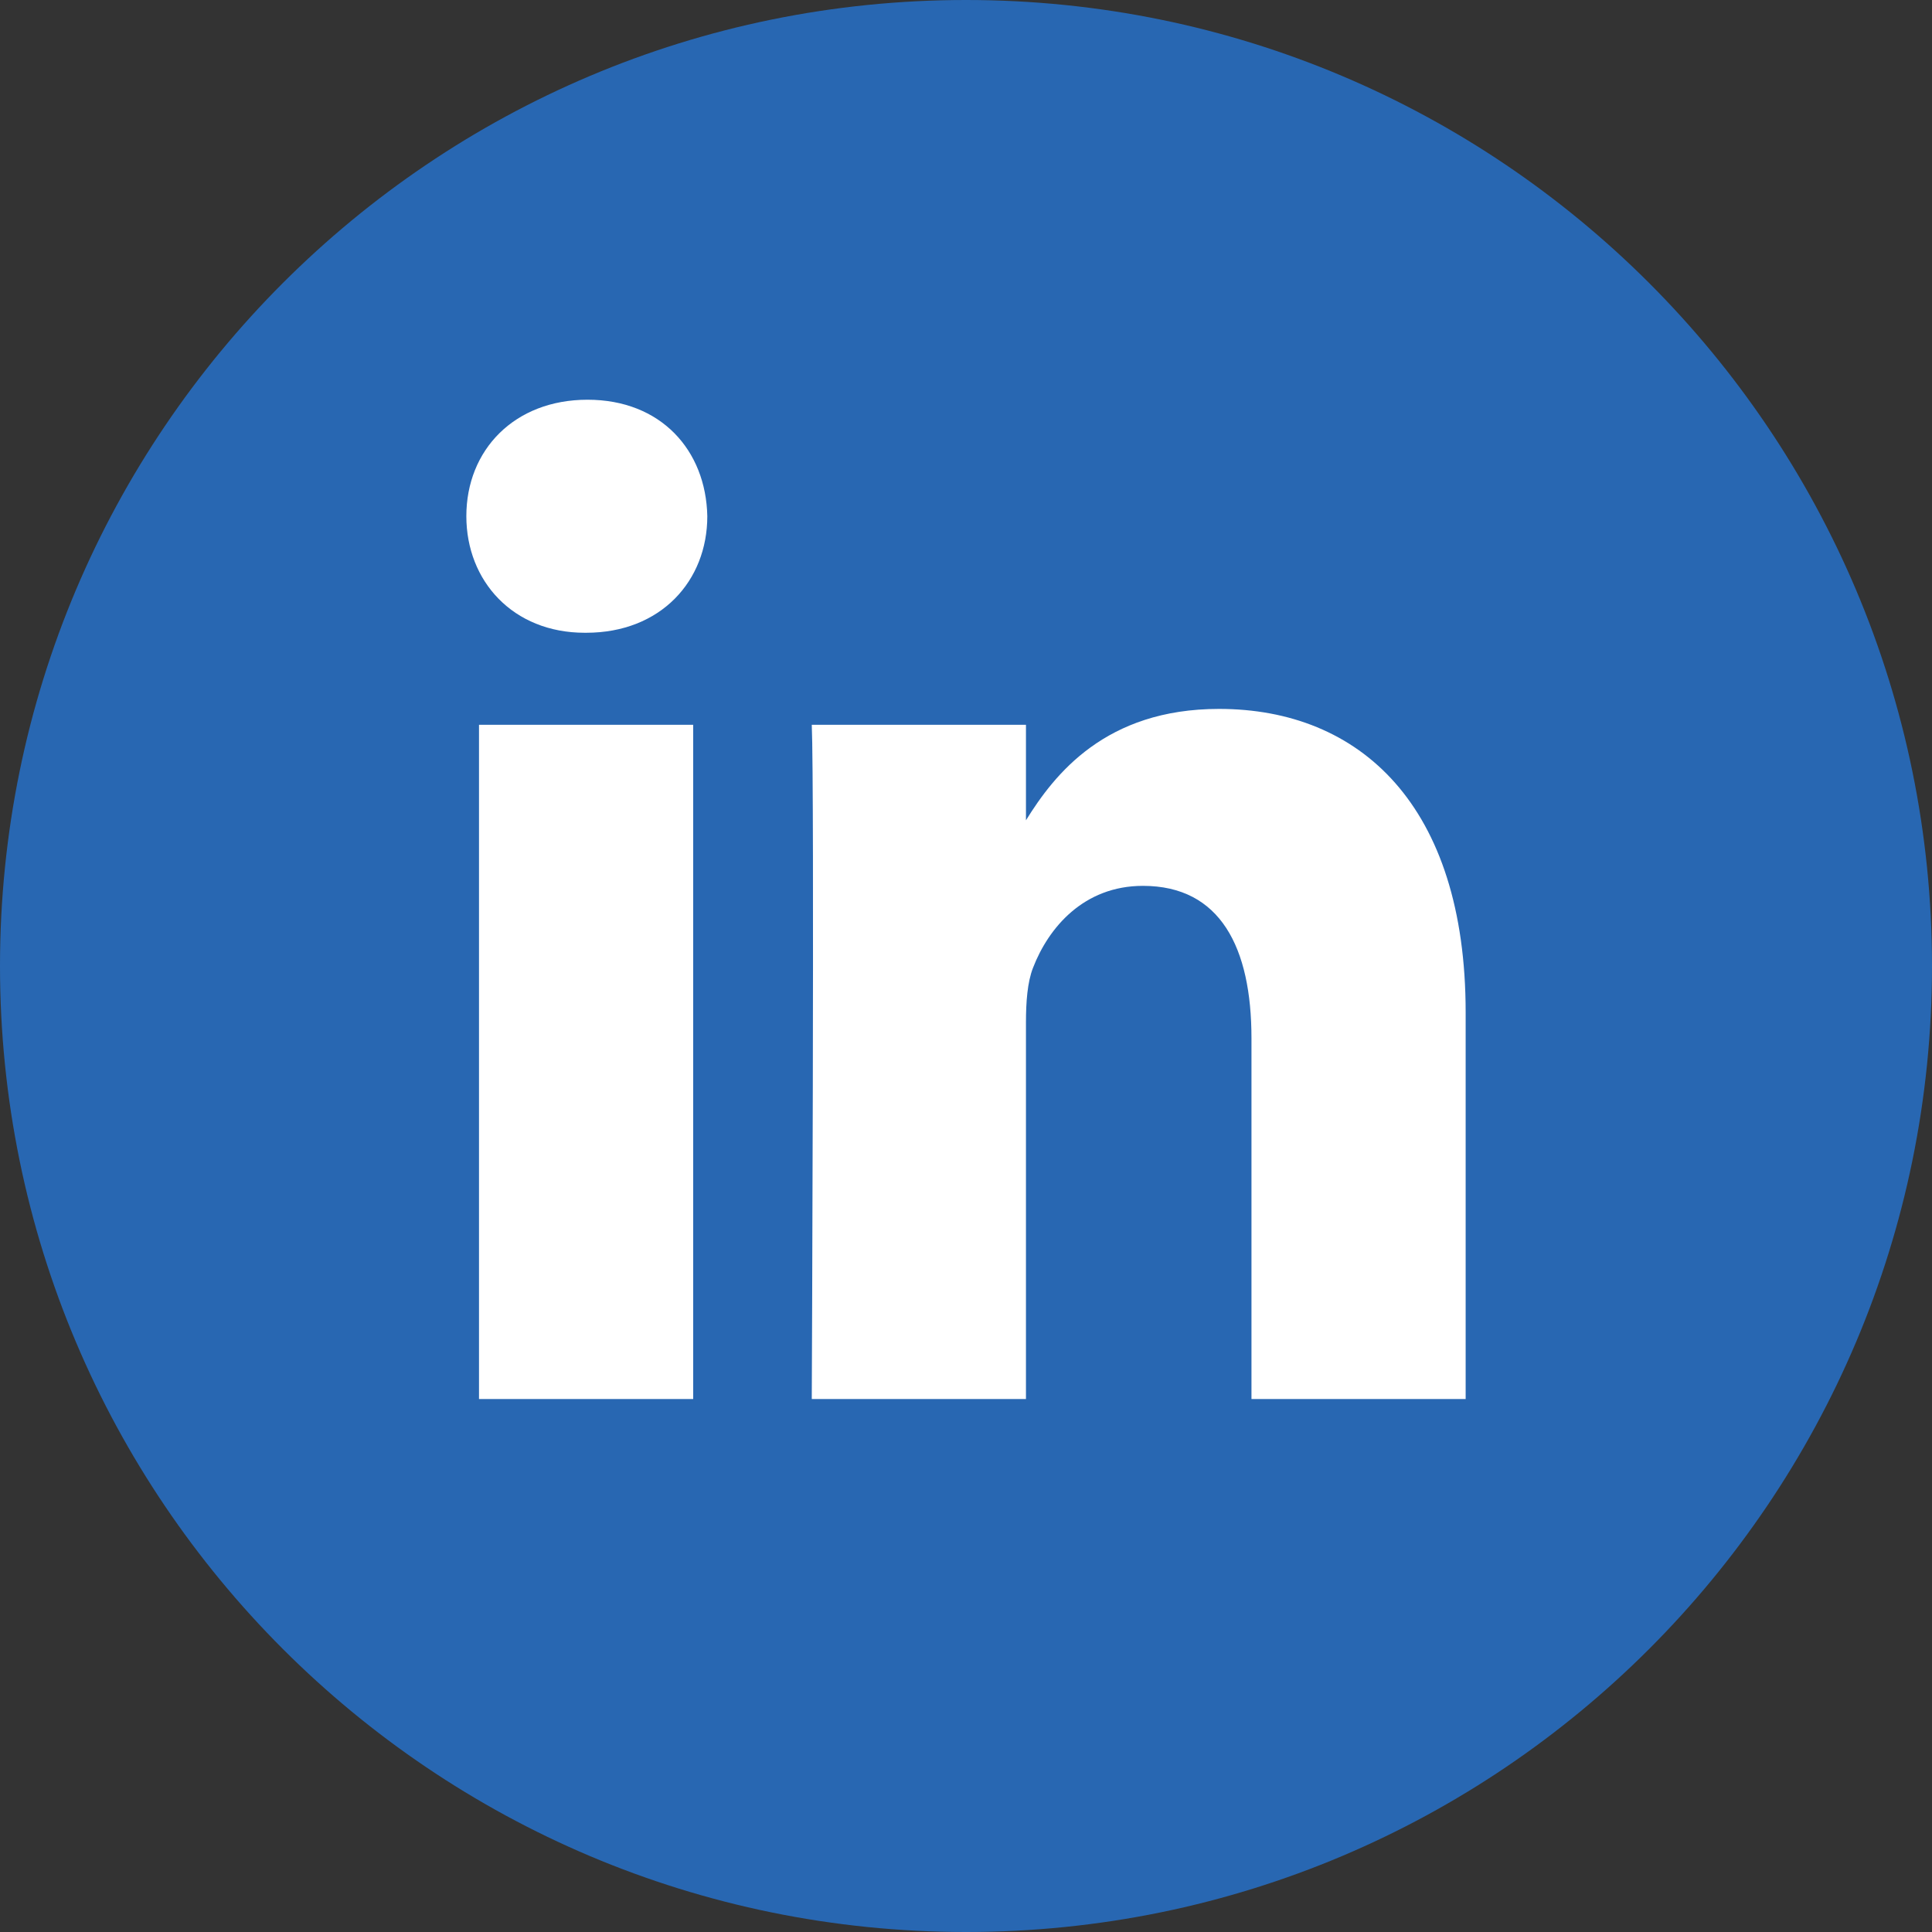
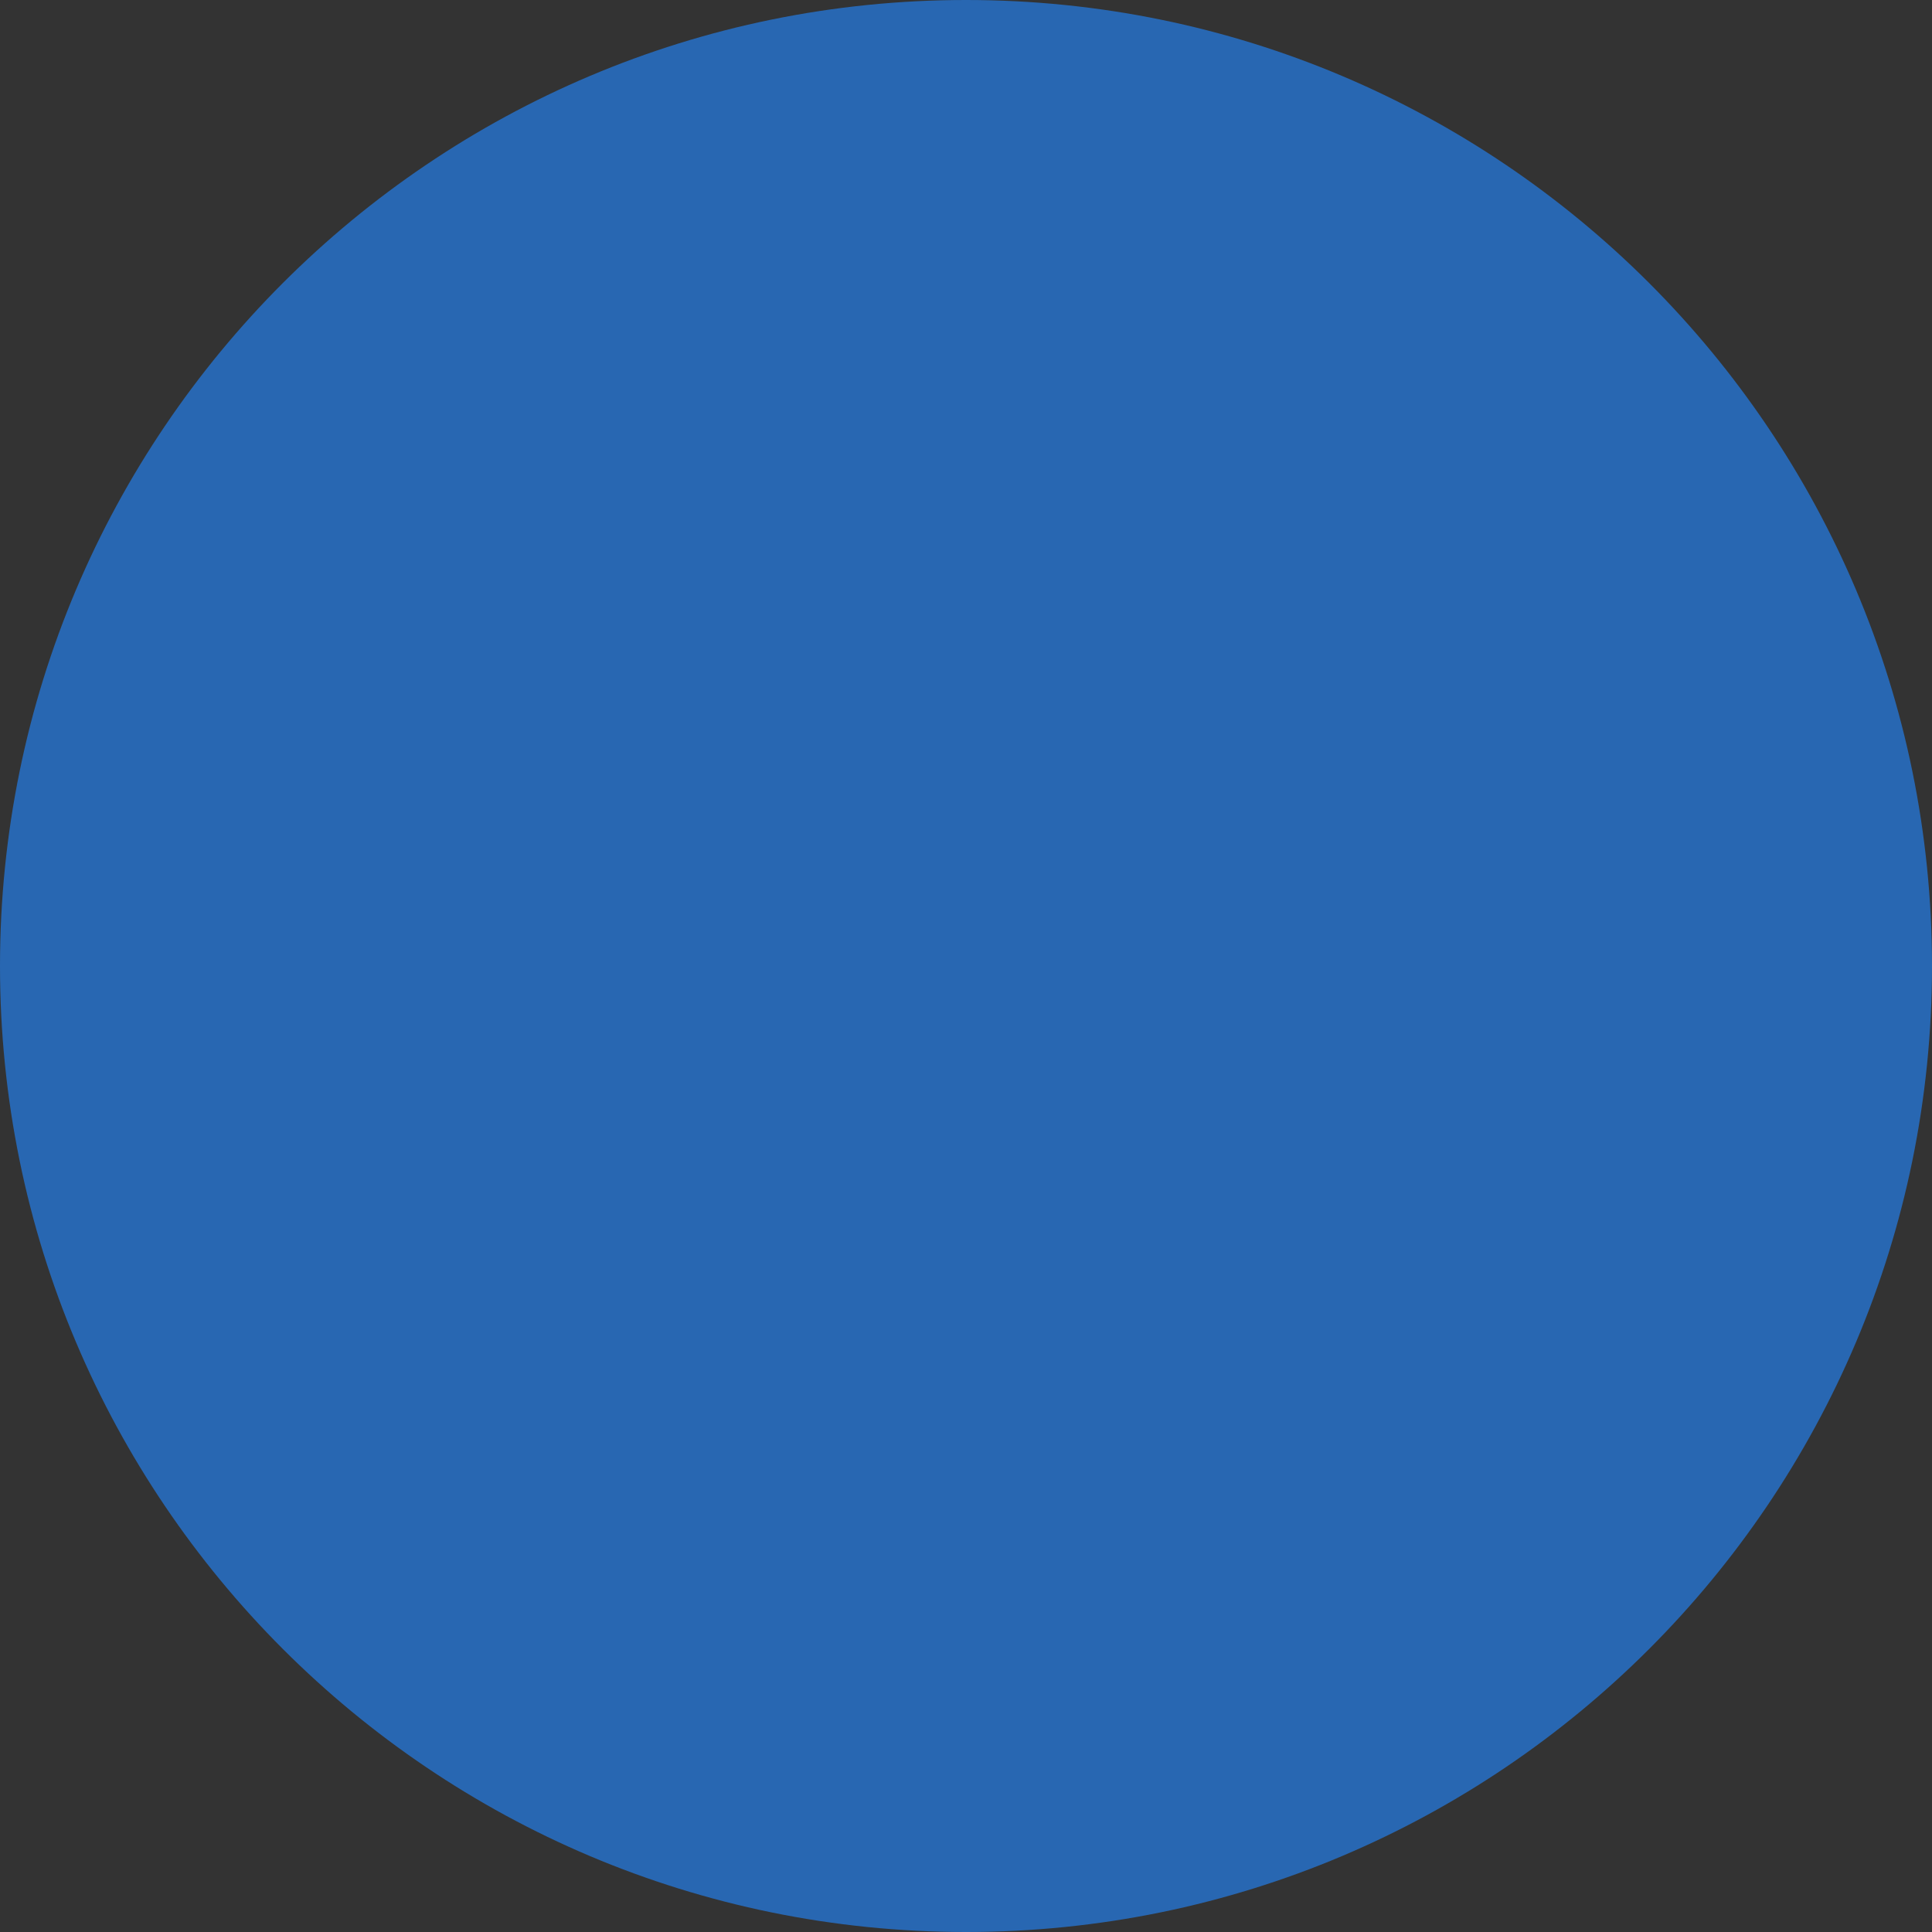
<svg xmlns="http://www.w3.org/2000/svg" width="29px" height="29px" viewBox="0 0 29 29" version="1.1">
  <rect x="0" y="0" width="29" height="29" fill="#333333" stroke="none" />
  <title>4D59C51C-9FF9-4A13-8989-69E4F2D4D813</title>
  <g id="17.-Campaigns-/-Referral" stroke="none" stroke-width="1" fill="none" fill-rule="evenodd">
    <g id="17.-Campaigns-/-Referral-/-Logged-In" transform="translate(-389, -477)" fill-rule="nonzero">
      <g id="messenger" transform="translate(342, 476)">
        <g id="Group-11" transform="translate(47, 1)">
          <path d="M0,14.5 C0,6.492 6.492,0 14.5,0 C22.508,0 29,6.492 29,14.5 C29,22.508 22.508,29 14.5,29 C6.492,29 0,22.508 0,14.5 Z" id="back" fill="#2867B2" />
-           <path d="M10.405,10.879 L10.405,21 L7.19,21 L7.19,10.879 L10.405,10.879 Z M10.617,7.748 C10.617,8.72 9.919,9.498 8.798,9.498 L8.777,9.498 C7.698,9.498 7,8.72 7,7.748 C7,6.756 7.719,6 8.819,6 C9.919,6 10.596,6.756 10.617,7.748 Z M22,15.197 L22,21 L18.785,21 L18.785,15.585 C18.785,14.225 18.32,13.297 17.156,13.297 C16.268,13.297 15.739,13.923 15.506,14.527 C15.421,14.743 15.4,15.045 15.4,15.348 L15.4,21 L12.185,21 C12.185,21 12.227,11.829 12.185,10.879 L15.4,10.879 L15.4,12.313 C15.827,11.624 16.591,10.641 18.298,10.641 C20.414,10.641 22,12.088 22,15.197 Z" id="Shape" fill="#FFFFFF" />
        </g>
      </g>
    </g>
  </g>
</svg>